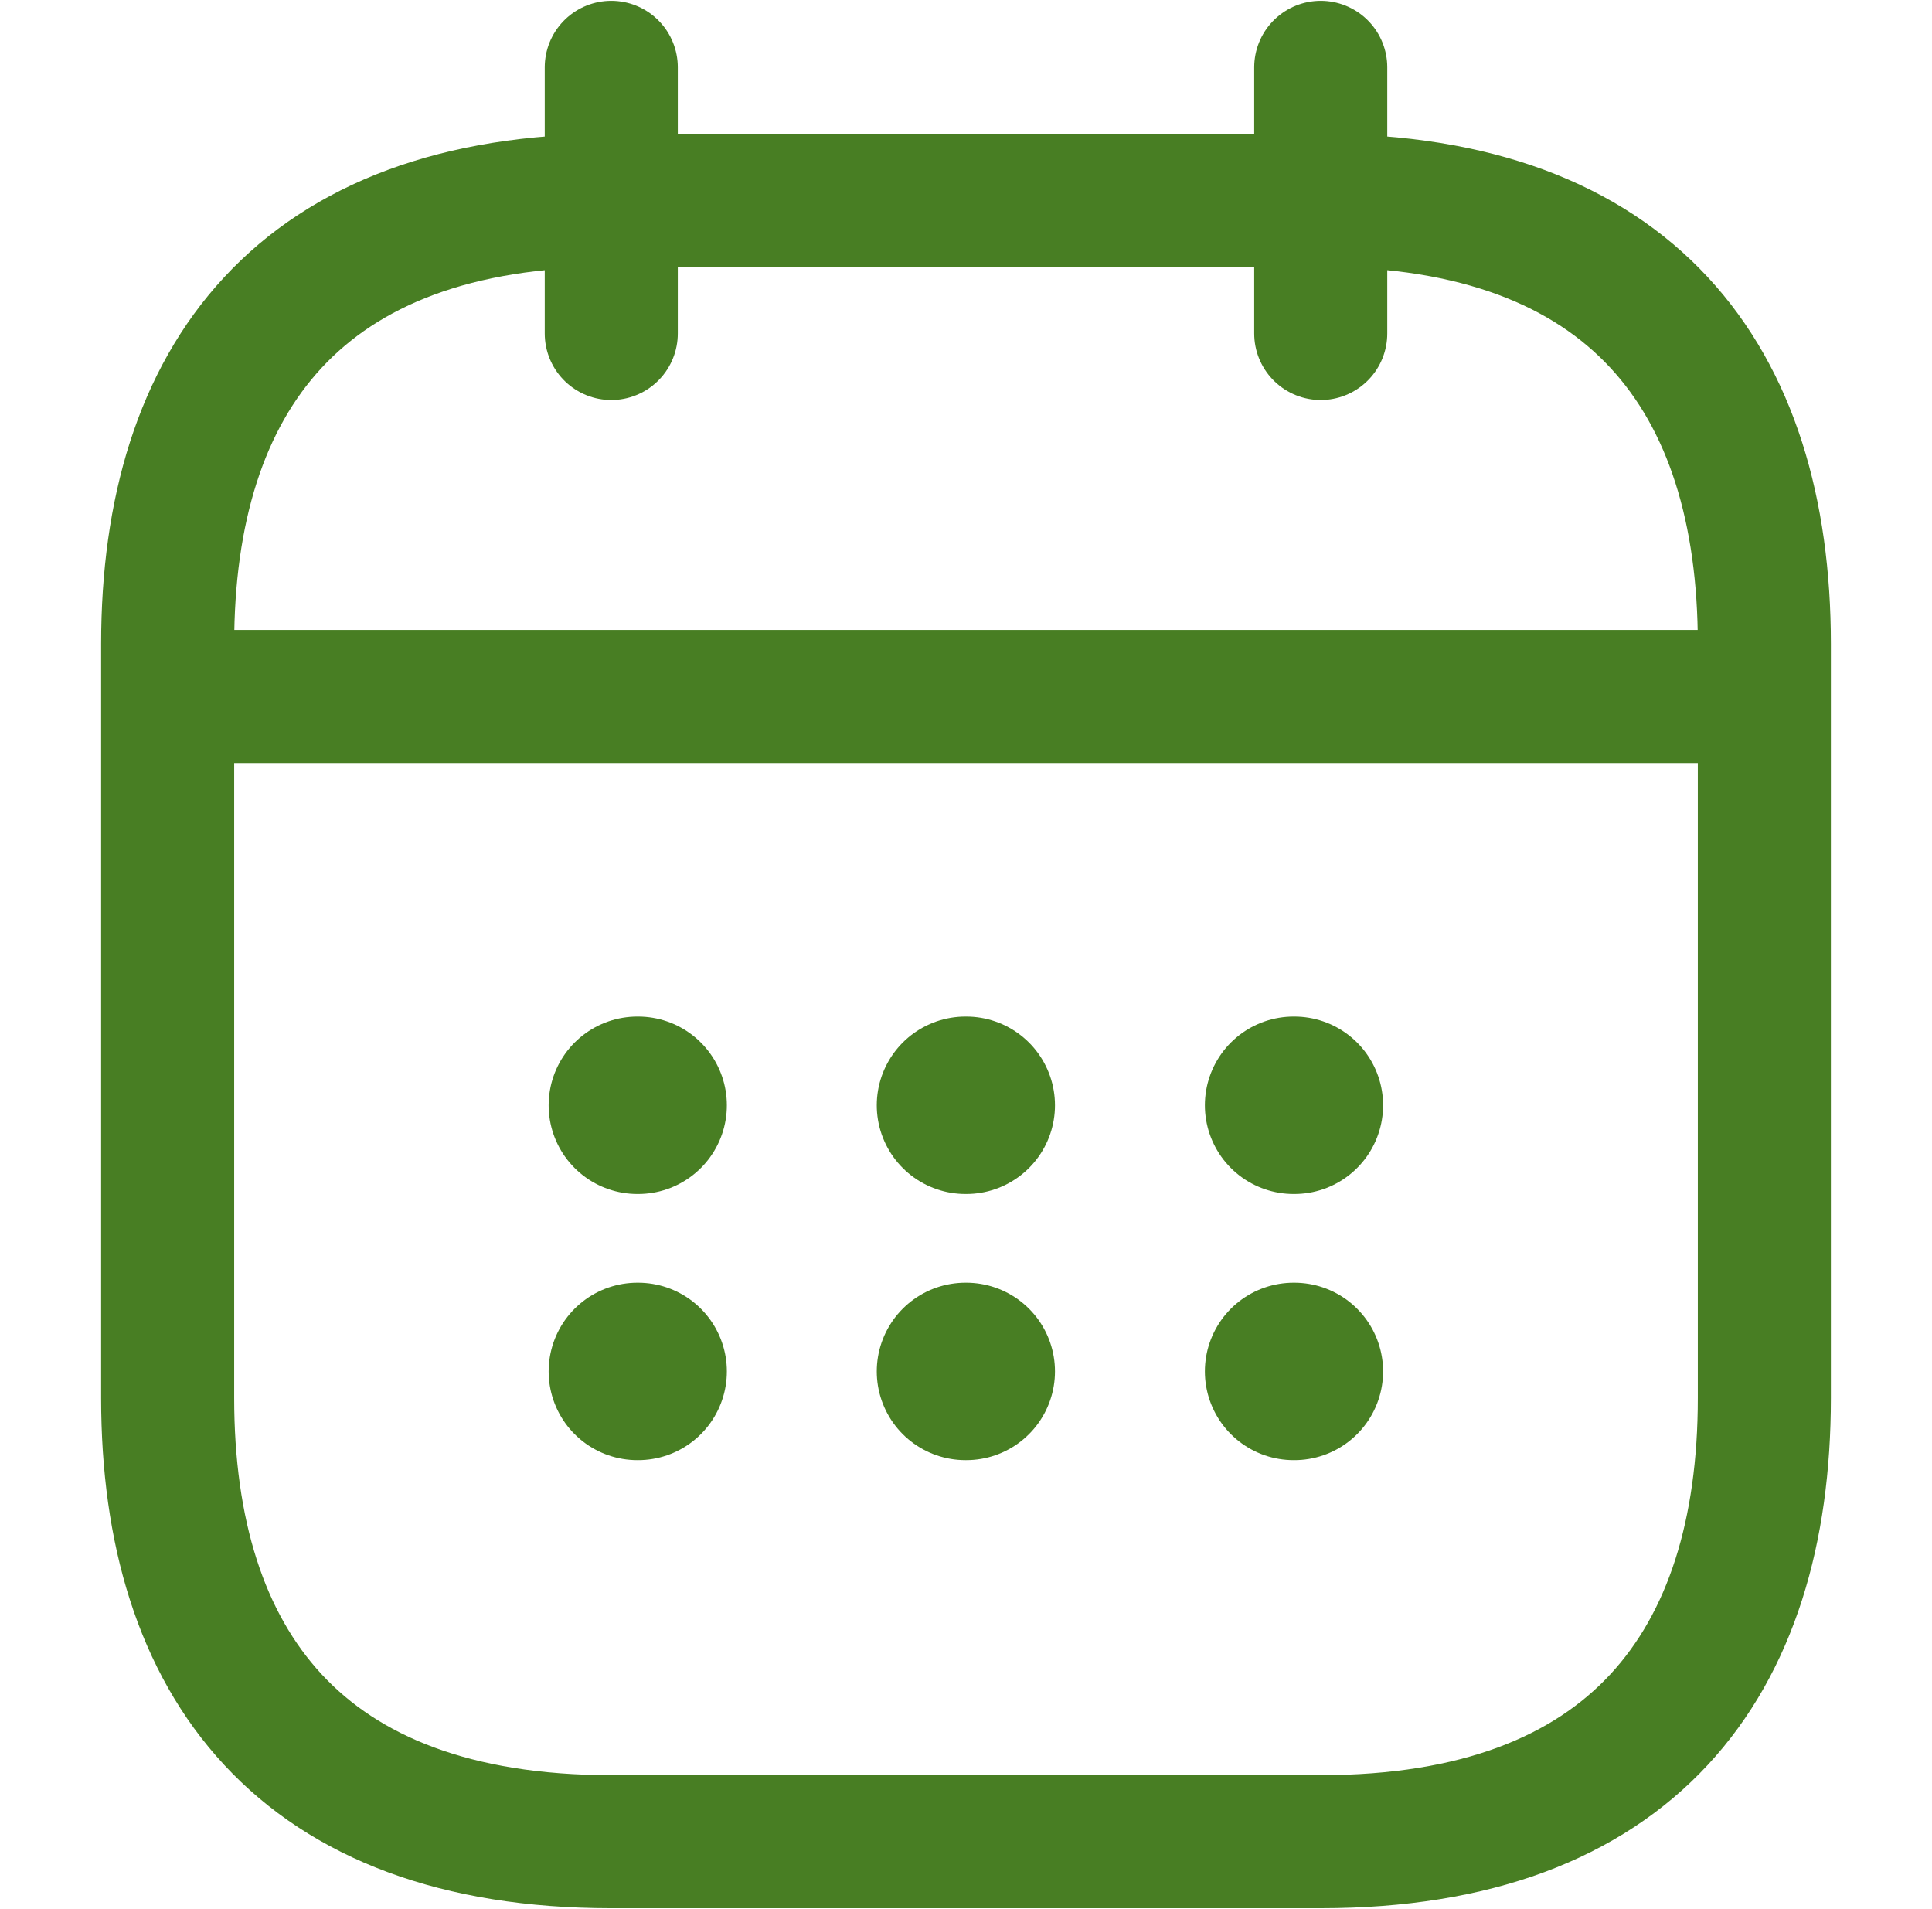
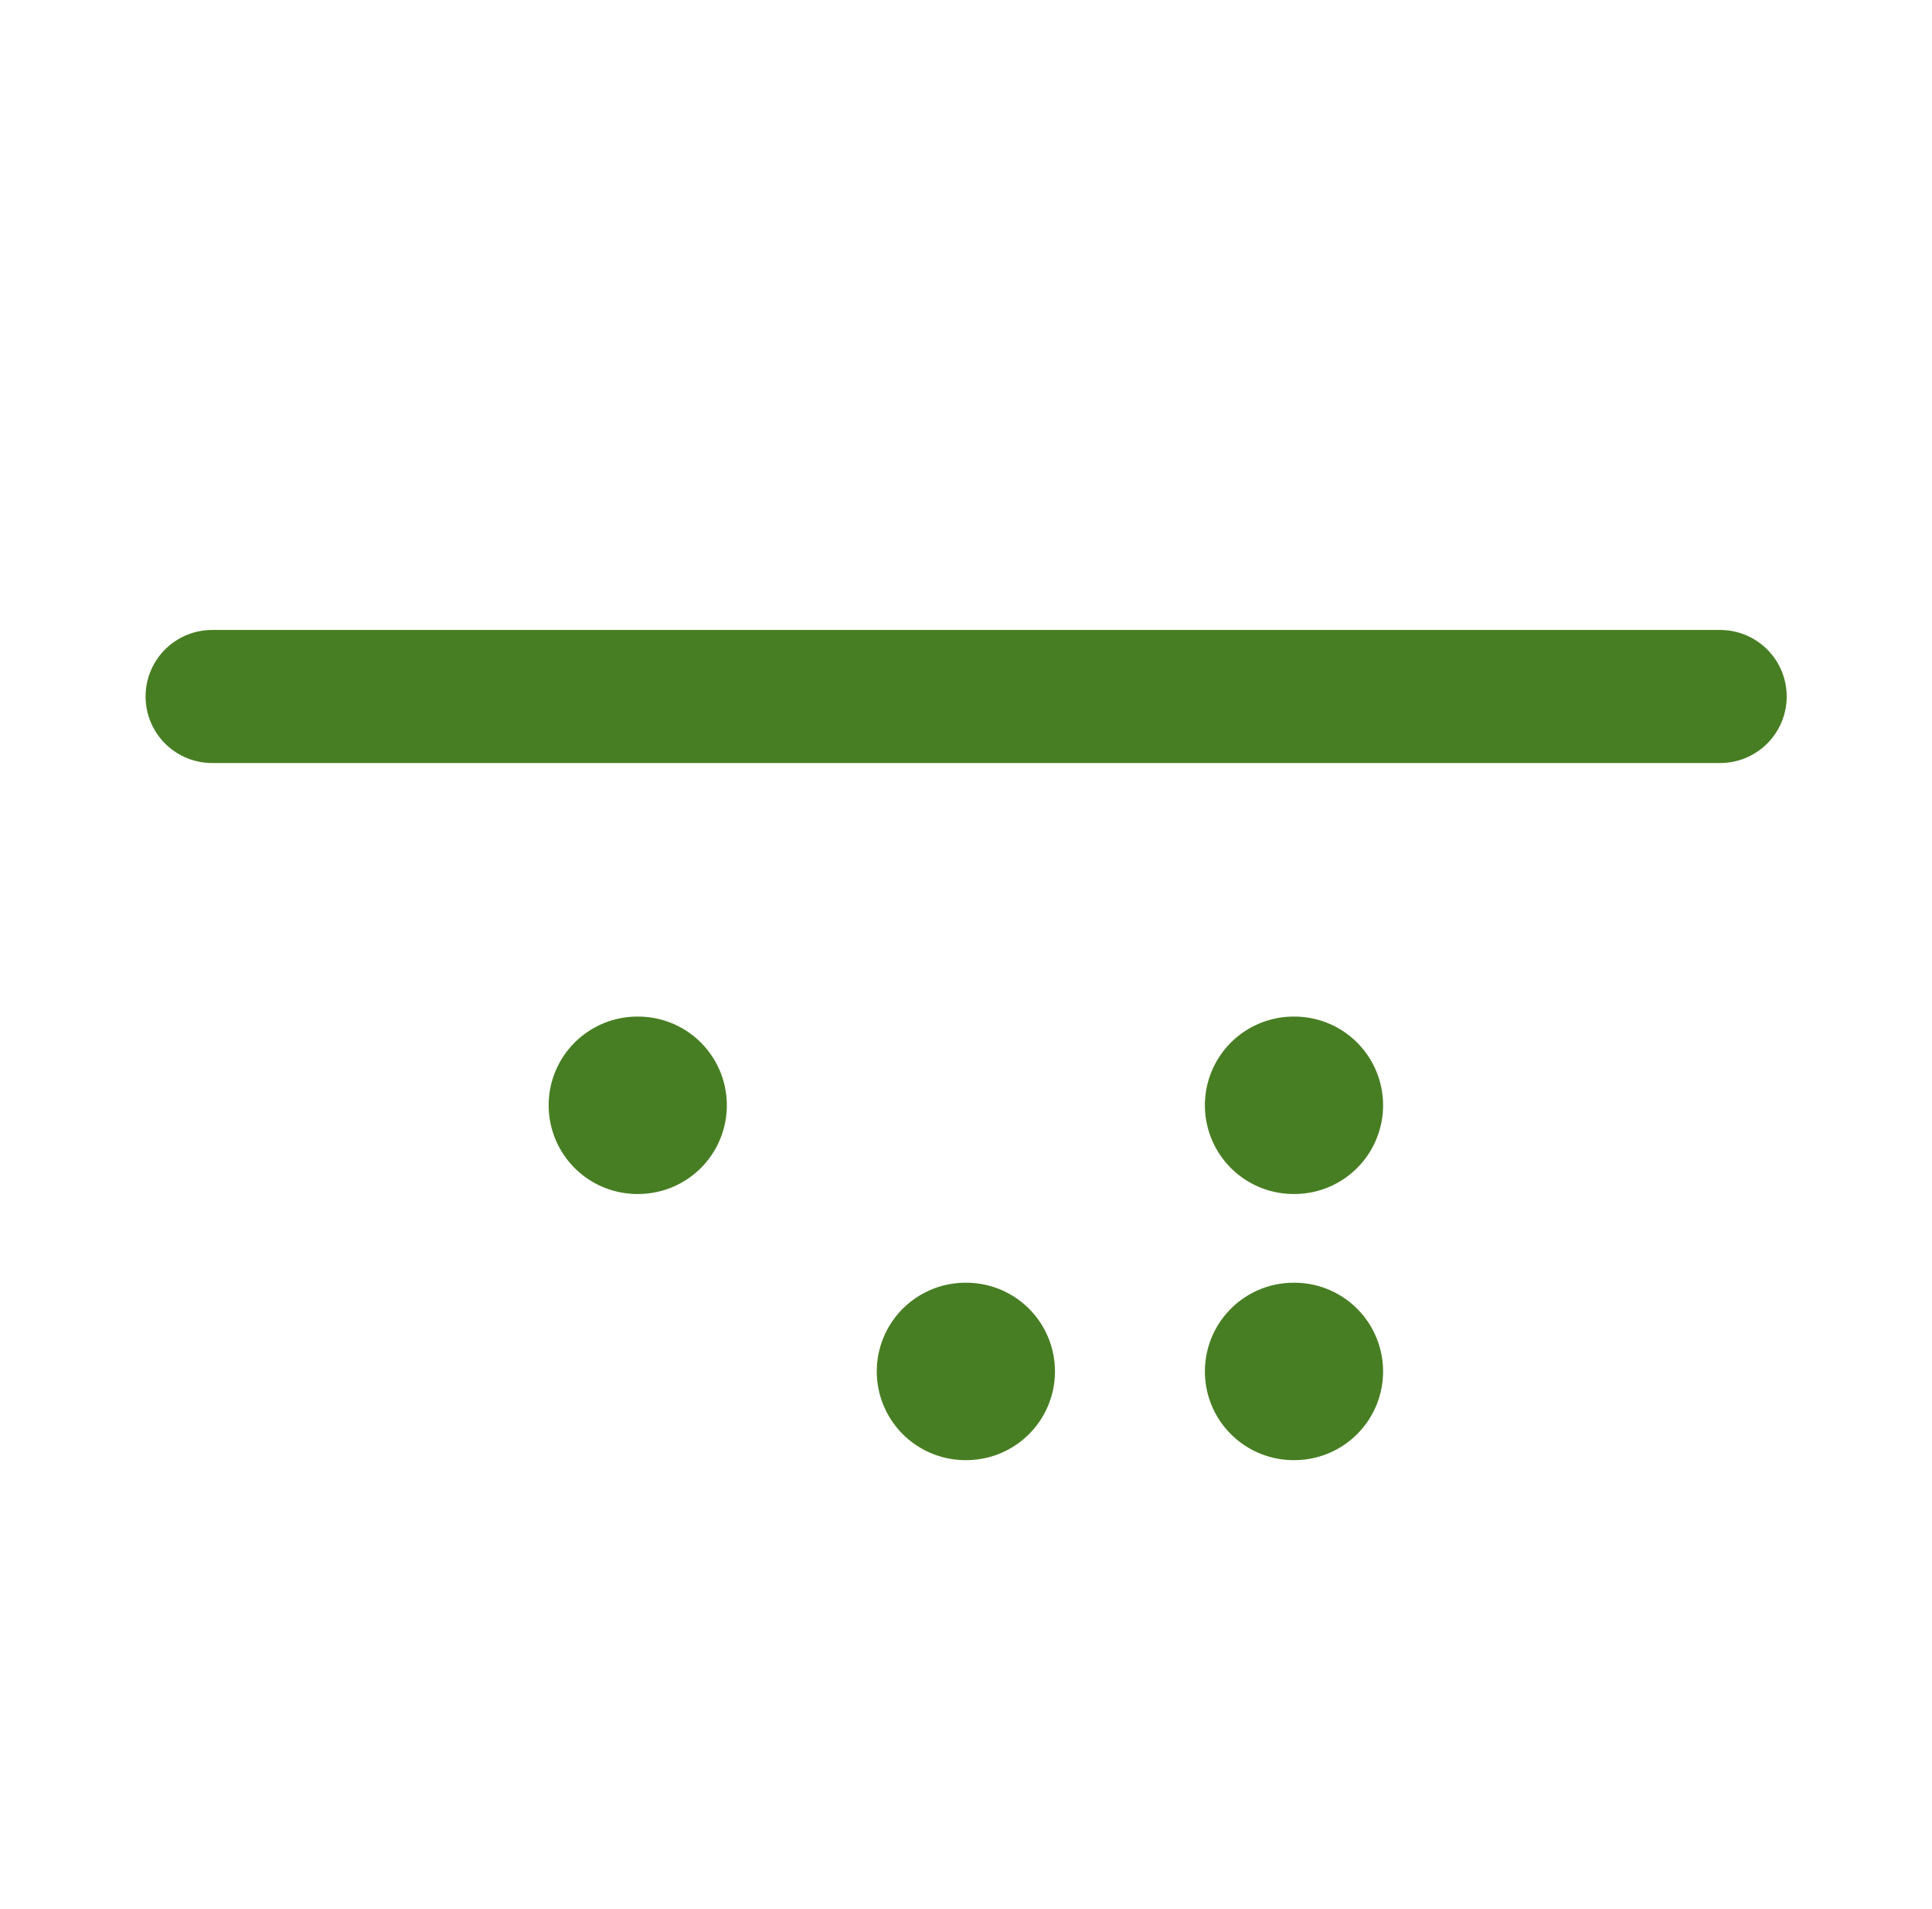
<svg xmlns="http://www.w3.org/2000/svg" version="1.1" id="Layer_1" x="0px" y="0px" viewBox="0 0 726 717.3" style="enable-background:new 0 0 726 717.3;" xml:space="preserve">
  <style type="text/css"> .st0{fill:none;stroke:#487E23;stroke-width:50;stroke-linecap:round;stroke-linejoin:round;stroke-miterlimit:333.333;} .st1{fill:none;stroke:#487E23;stroke-width:66.667;stroke-linecap:round;stroke-linejoin:round;stroke-miterlimit:133.333;} </style>
  <g id="SVGRepo_bgCarrier"> </g>
  <g id="SVGRepo_tracerCarrier"> </g>
  <g id="SVGRepo_iconCarrier">
-     <path class="st0" d="M229.7,25.3v100" />
-     <path class="st0" d="M496.3,25.3v100" />
    <path class="st0" d="M79.7,261.7h566.7" />
-     <path class="st0" d="M663,242v283.3c0,100-50,166.7-166.7,166.7H229.7C113,692,63,625.3,63,525.3V242c0-100,50-166.7,166.7-166.7 h266.7C613,75.3,663,142,663,242z" />
    <path class="st1" d="M486.1,415.3h0.3" />
    <path class="st1" d="M486.1,515.3h0.3" />
-     <path class="st1" d="M362.8,415.3h0.3" />
    <path class="st1" d="M362.8,515.3h0.3" />
    <path class="st1" d="M239.5,415.3h0.3" />
-     <path class="st1" d="M239.5,515.3h0.3" />
  </g>
</svg>